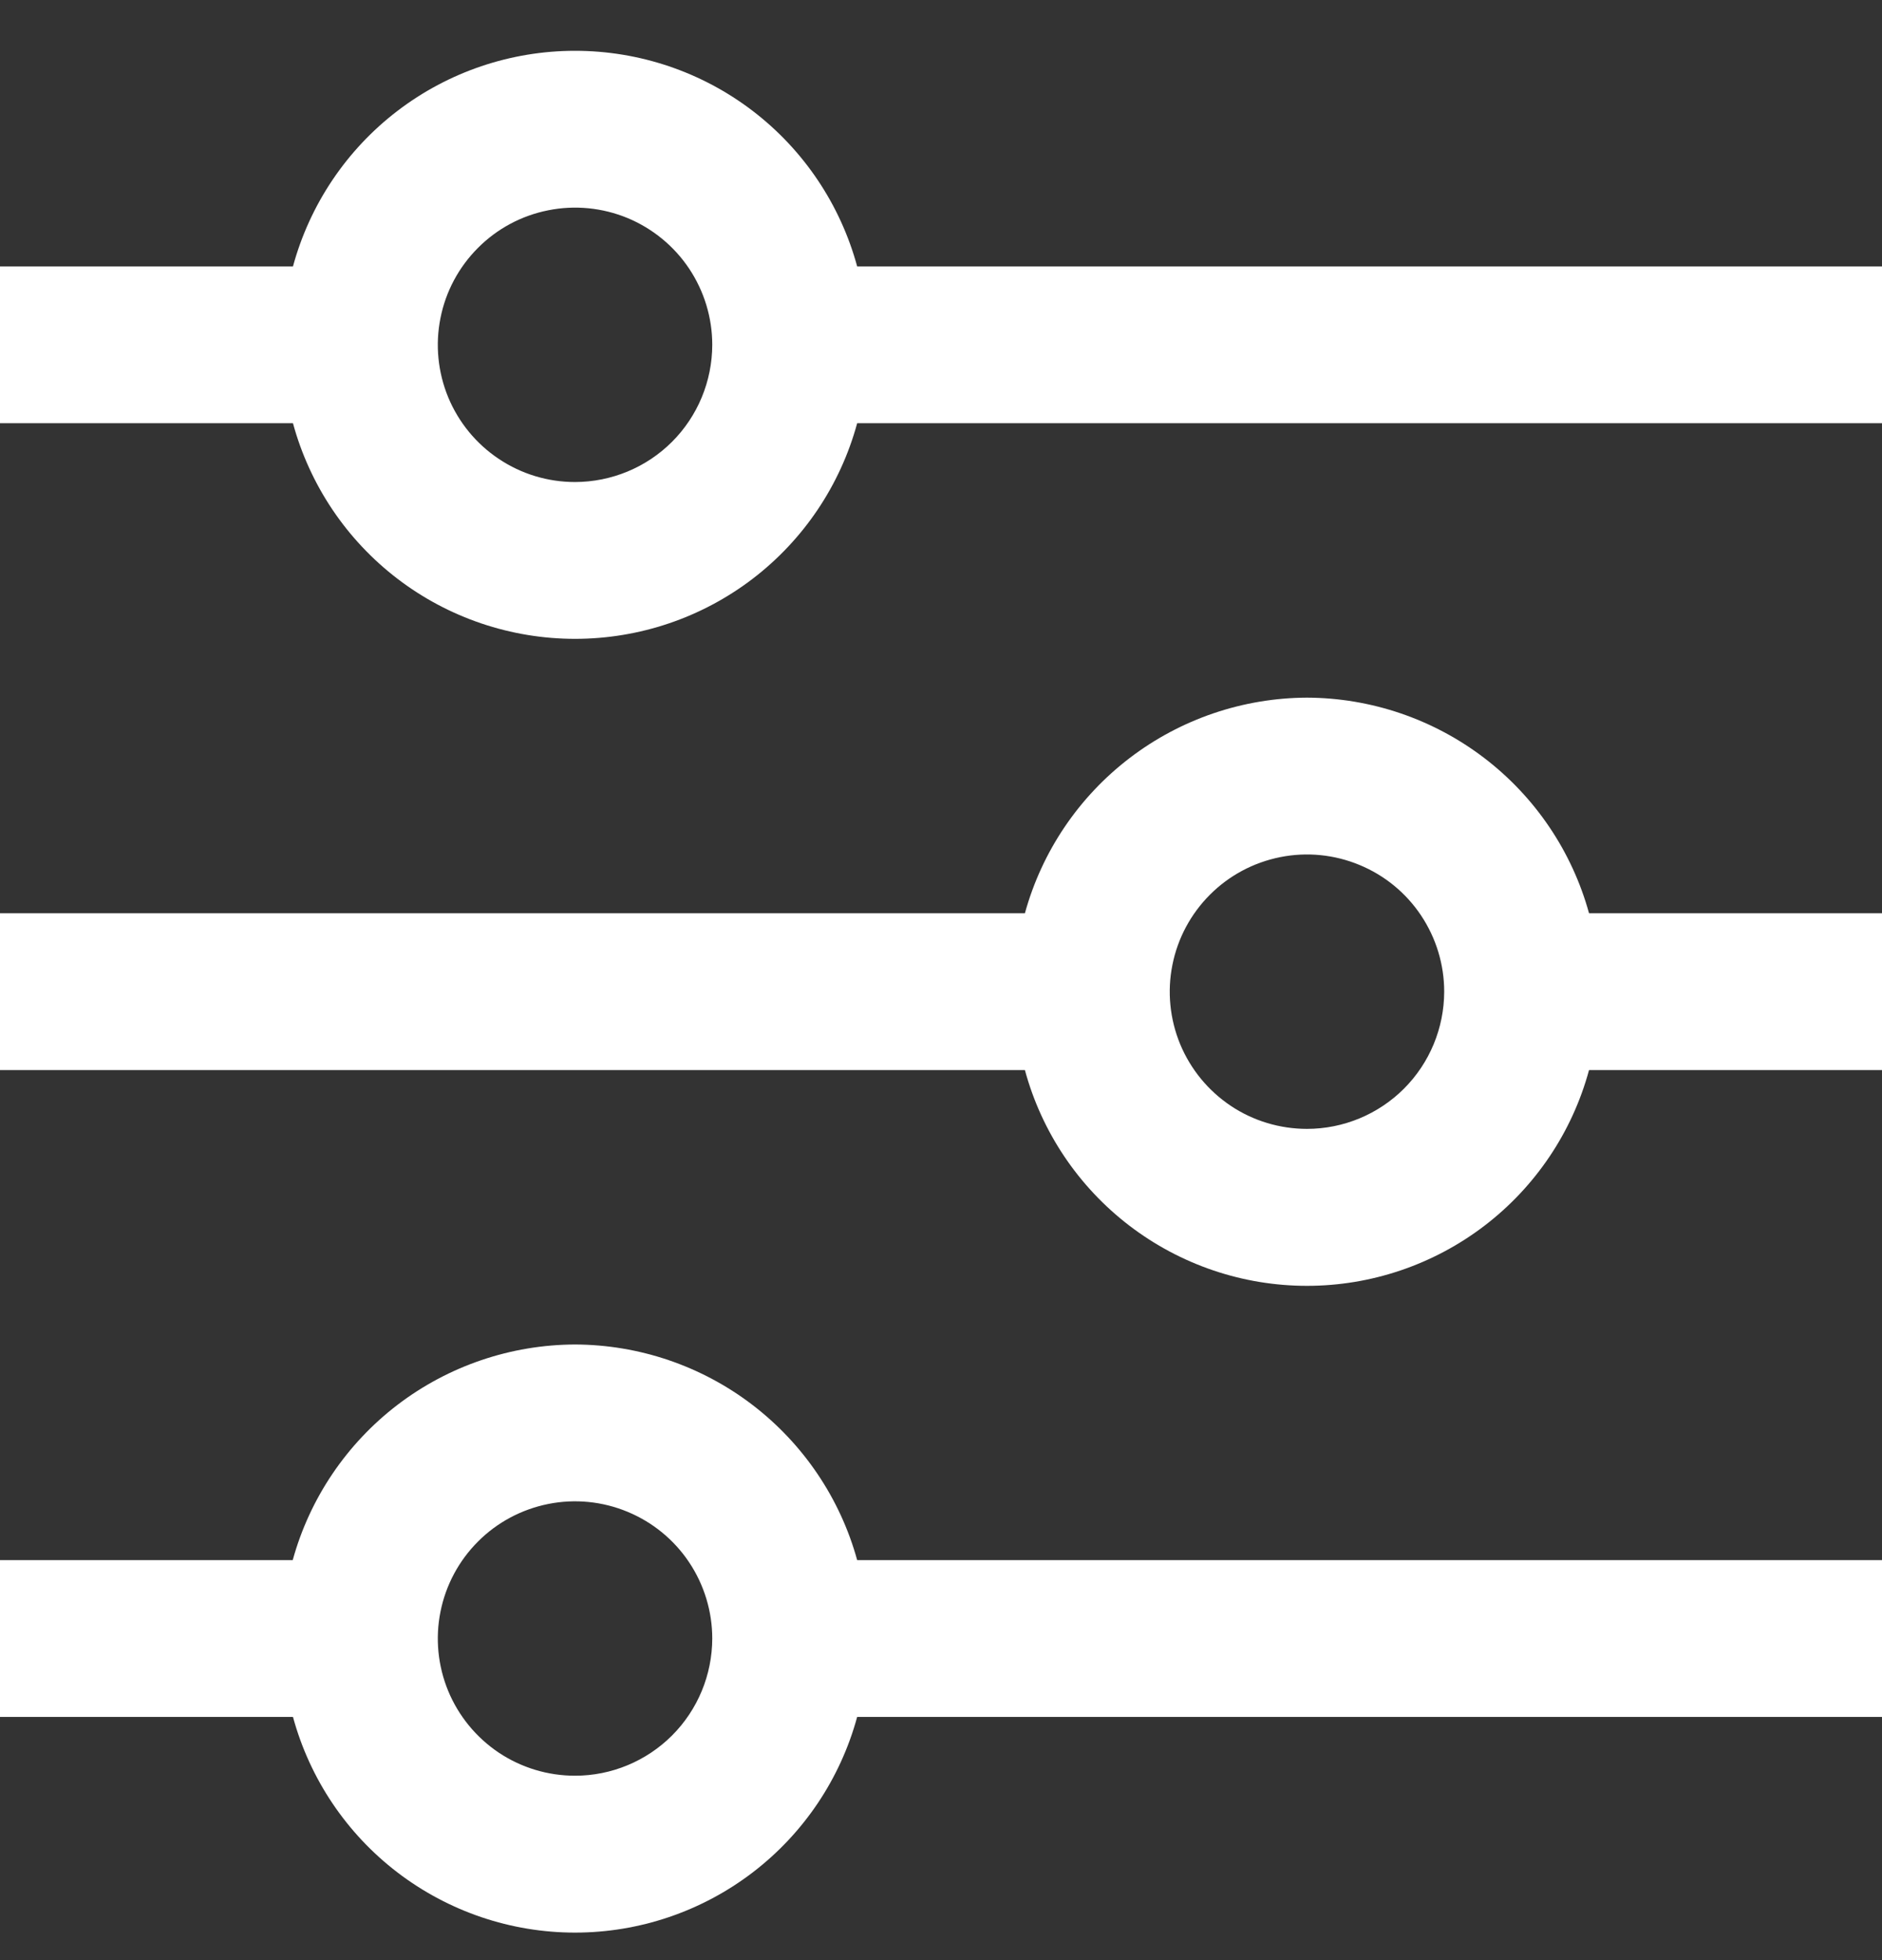
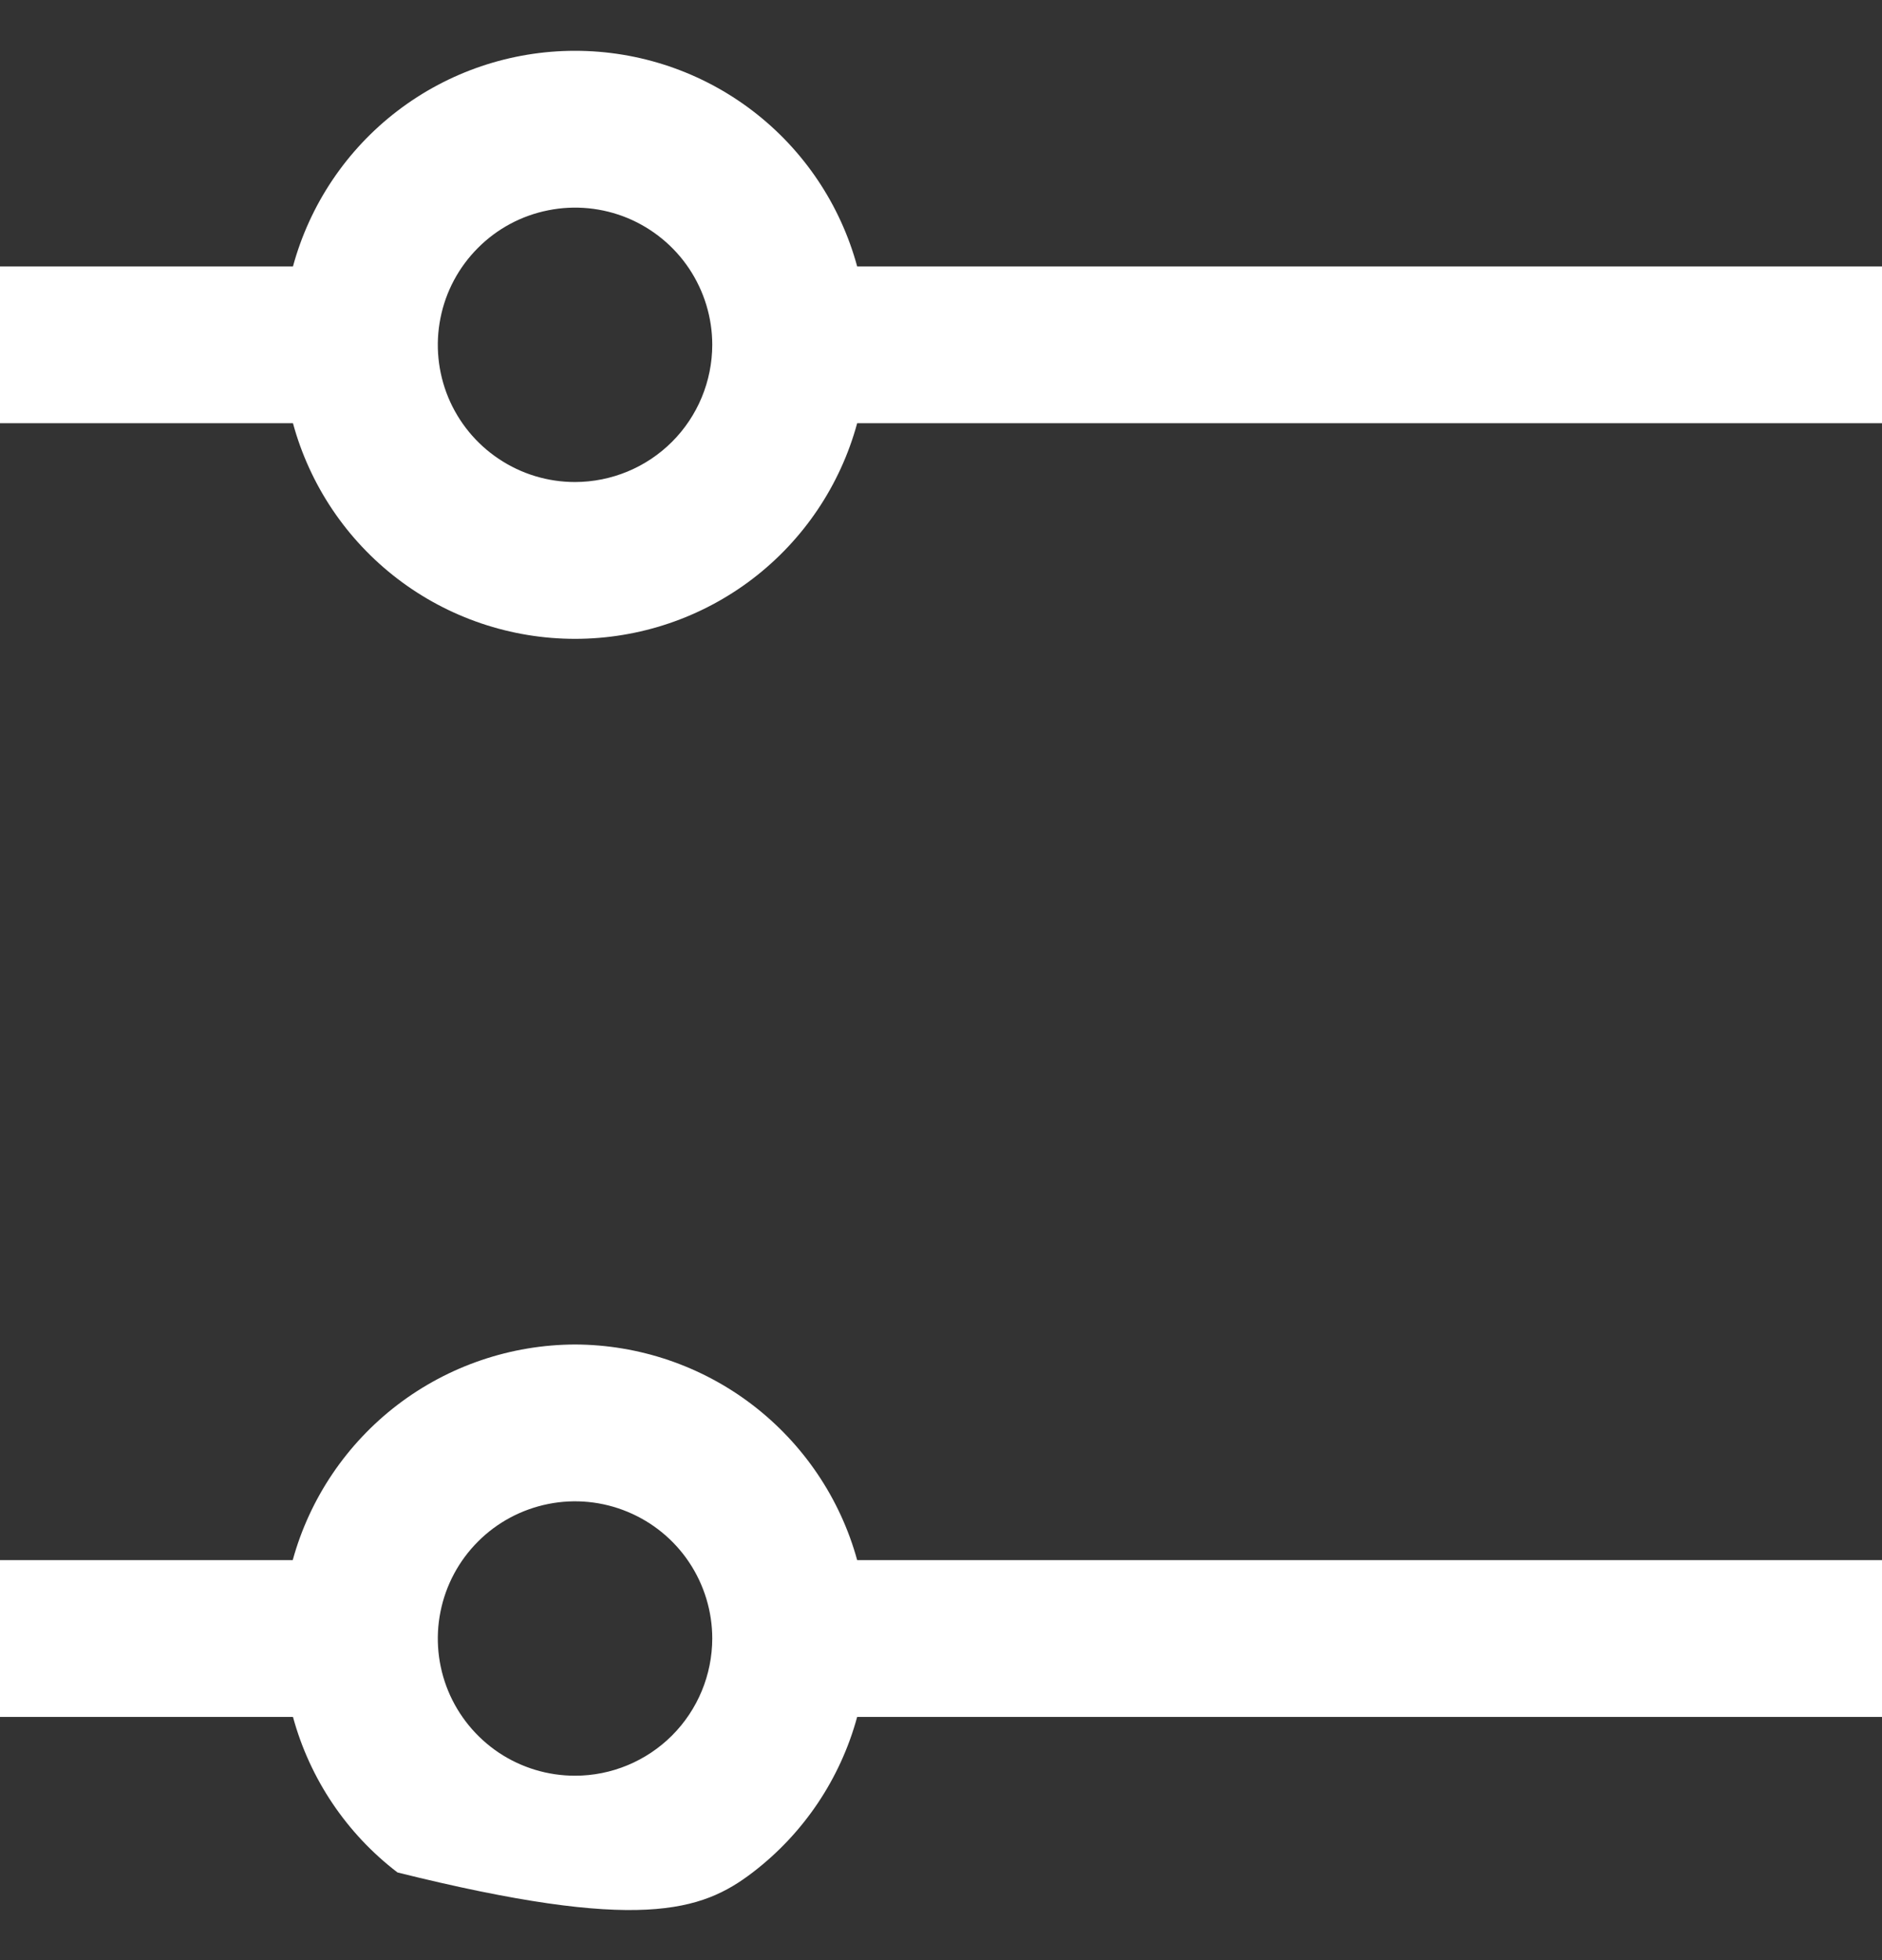
<svg xmlns="http://www.w3.org/2000/svg" width="24" height="25" viewBox="0 0 24 25" fill="none">
  <rect x="0" y="0" width="24" height="25" fill="#333333" stroke="none" />
  <g id="01 align center">
    <path id="Vector" d="M10.931 3.398C10.716 2.608 10.248 1.911 9.598 1.414C8.948 0.917 8.152 0.648 7.333 0.648C6.515 0.648 5.719 0.917 5.069 1.414C4.419 1.911 3.951 2.608 3.736 3.398H0V5.398H3.736C3.951 6.188 4.419 6.885 5.069 7.382C5.719 7.879 6.515 8.148 7.333 8.148C8.152 8.148 8.948 7.879 9.598 7.382C10.248 6.885 10.716 6.188 10.931 5.398H24V3.398H10.931ZM7.333 6.148C6.987 6.148 6.649 6.046 6.361 5.853C6.073 5.661 5.849 5.388 5.716 5.068C5.584 4.748 5.549 4.396 5.617 4.057C5.684 3.717 5.851 3.406 6.096 3.161C6.34 2.916 6.652 2.749 6.992 2.682C7.331 2.614 7.683 2.649 8.003 2.781C8.322 2.914 8.596 3.138 8.788 3.426C8.98 3.714 9.083 4.052 9.083 4.398C9.082 4.862 8.898 5.307 8.57 5.635C8.242 5.963 7.797 6.147 7.333 6.148Z" fill="white" />
-     <path id="Vector_2" d="M16.667 8.898C15.85 8.901 15.055 9.172 14.406 9.668C13.756 10.165 13.287 10.86 13.07 11.648H0V13.648H13.07C13.284 14.438 13.753 15.136 14.403 15.633C15.053 16.13 15.848 16.4 16.667 16.4C17.485 16.4 18.281 16.13 18.931 15.633C19.581 15.136 20.05 14.438 20.264 13.648H24V11.648H20.264C20.047 10.86 19.578 10.165 18.928 9.668C18.279 9.172 17.485 8.901 16.667 8.898ZM16.667 14.398C16.321 14.398 15.982 14.296 15.695 14.104C15.407 13.911 15.183 13.638 15.05 13.318C14.918 12.998 14.883 12.646 14.951 12.307C15.018 11.968 15.185 11.656 15.43 11.411C15.674 11.166 15.986 11 16.326 10.932C16.665 10.864 17.017 10.899 17.337 11.032C17.657 11.164 17.93 11.388 18.122 11.676C18.314 11.964 18.417 12.302 18.417 12.648C18.416 13.112 18.232 13.557 17.904 13.885C17.576 14.213 17.131 14.398 16.667 14.398Z" fill="white" />
-     <path id="Vector_3" d="M7.333 17.148C6.515 17.151 5.72 17.421 5.07 17.917C4.42 18.414 3.95 19.11 3.733 19.898H0V21.898H3.736C3.951 22.688 4.419 23.385 5.069 23.882C5.719 24.379 6.515 24.649 7.333 24.649C8.152 24.649 8.948 24.379 9.598 23.882C10.248 23.385 10.716 22.688 10.931 21.898H24V19.898H10.931C10.714 19.11 10.244 18.415 9.595 17.918C8.945 17.421 8.151 17.151 7.333 17.148ZM7.333 22.648C6.987 22.648 6.649 22.546 6.361 22.354C6.073 22.161 5.849 21.888 5.716 21.568C5.584 21.248 5.549 20.896 5.617 20.557C5.684 20.218 5.851 19.906 6.096 19.661C6.34 19.416 6.652 19.25 6.992 19.182C7.331 19.114 7.683 19.149 8.003 19.282C8.322 19.414 8.596 19.638 8.788 19.926C8.98 20.214 9.083 20.552 9.083 20.898C9.082 21.362 8.898 21.807 8.57 22.135C8.242 22.463 7.797 22.648 7.333 22.648Z" fill="white" />
+     <path id="Vector_3" d="M7.333 17.148C6.515 17.151 5.72 17.421 5.07 17.917C4.42 18.414 3.95 19.11 3.733 19.898H0V21.898H3.736C3.951 22.688 4.419 23.385 5.069 23.882C8.152 24.649 8.948 24.379 9.598 23.882C10.248 23.385 10.716 22.688 10.931 21.898H24V19.898H10.931C10.714 19.11 10.244 18.415 9.595 17.918C8.945 17.421 8.151 17.151 7.333 17.148ZM7.333 22.648C6.987 22.648 6.649 22.546 6.361 22.354C6.073 22.161 5.849 21.888 5.716 21.568C5.584 21.248 5.549 20.896 5.617 20.557C5.684 20.218 5.851 19.906 6.096 19.661C6.34 19.416 6.652 19.25 6.992 19.182C7.331 19.114 7.683 19.149 8.003 19.282C8.322 19.414 8.596 19.638 8.788 19.926C8.98 20.214 9.083 20.552 9.083 20.898C9.082 21.362 8.898 21.807 8.57 22.135C8.242 22.463 7.797 22.648 7.333 22.648Z" fill="white" />
  </g>
</svg>